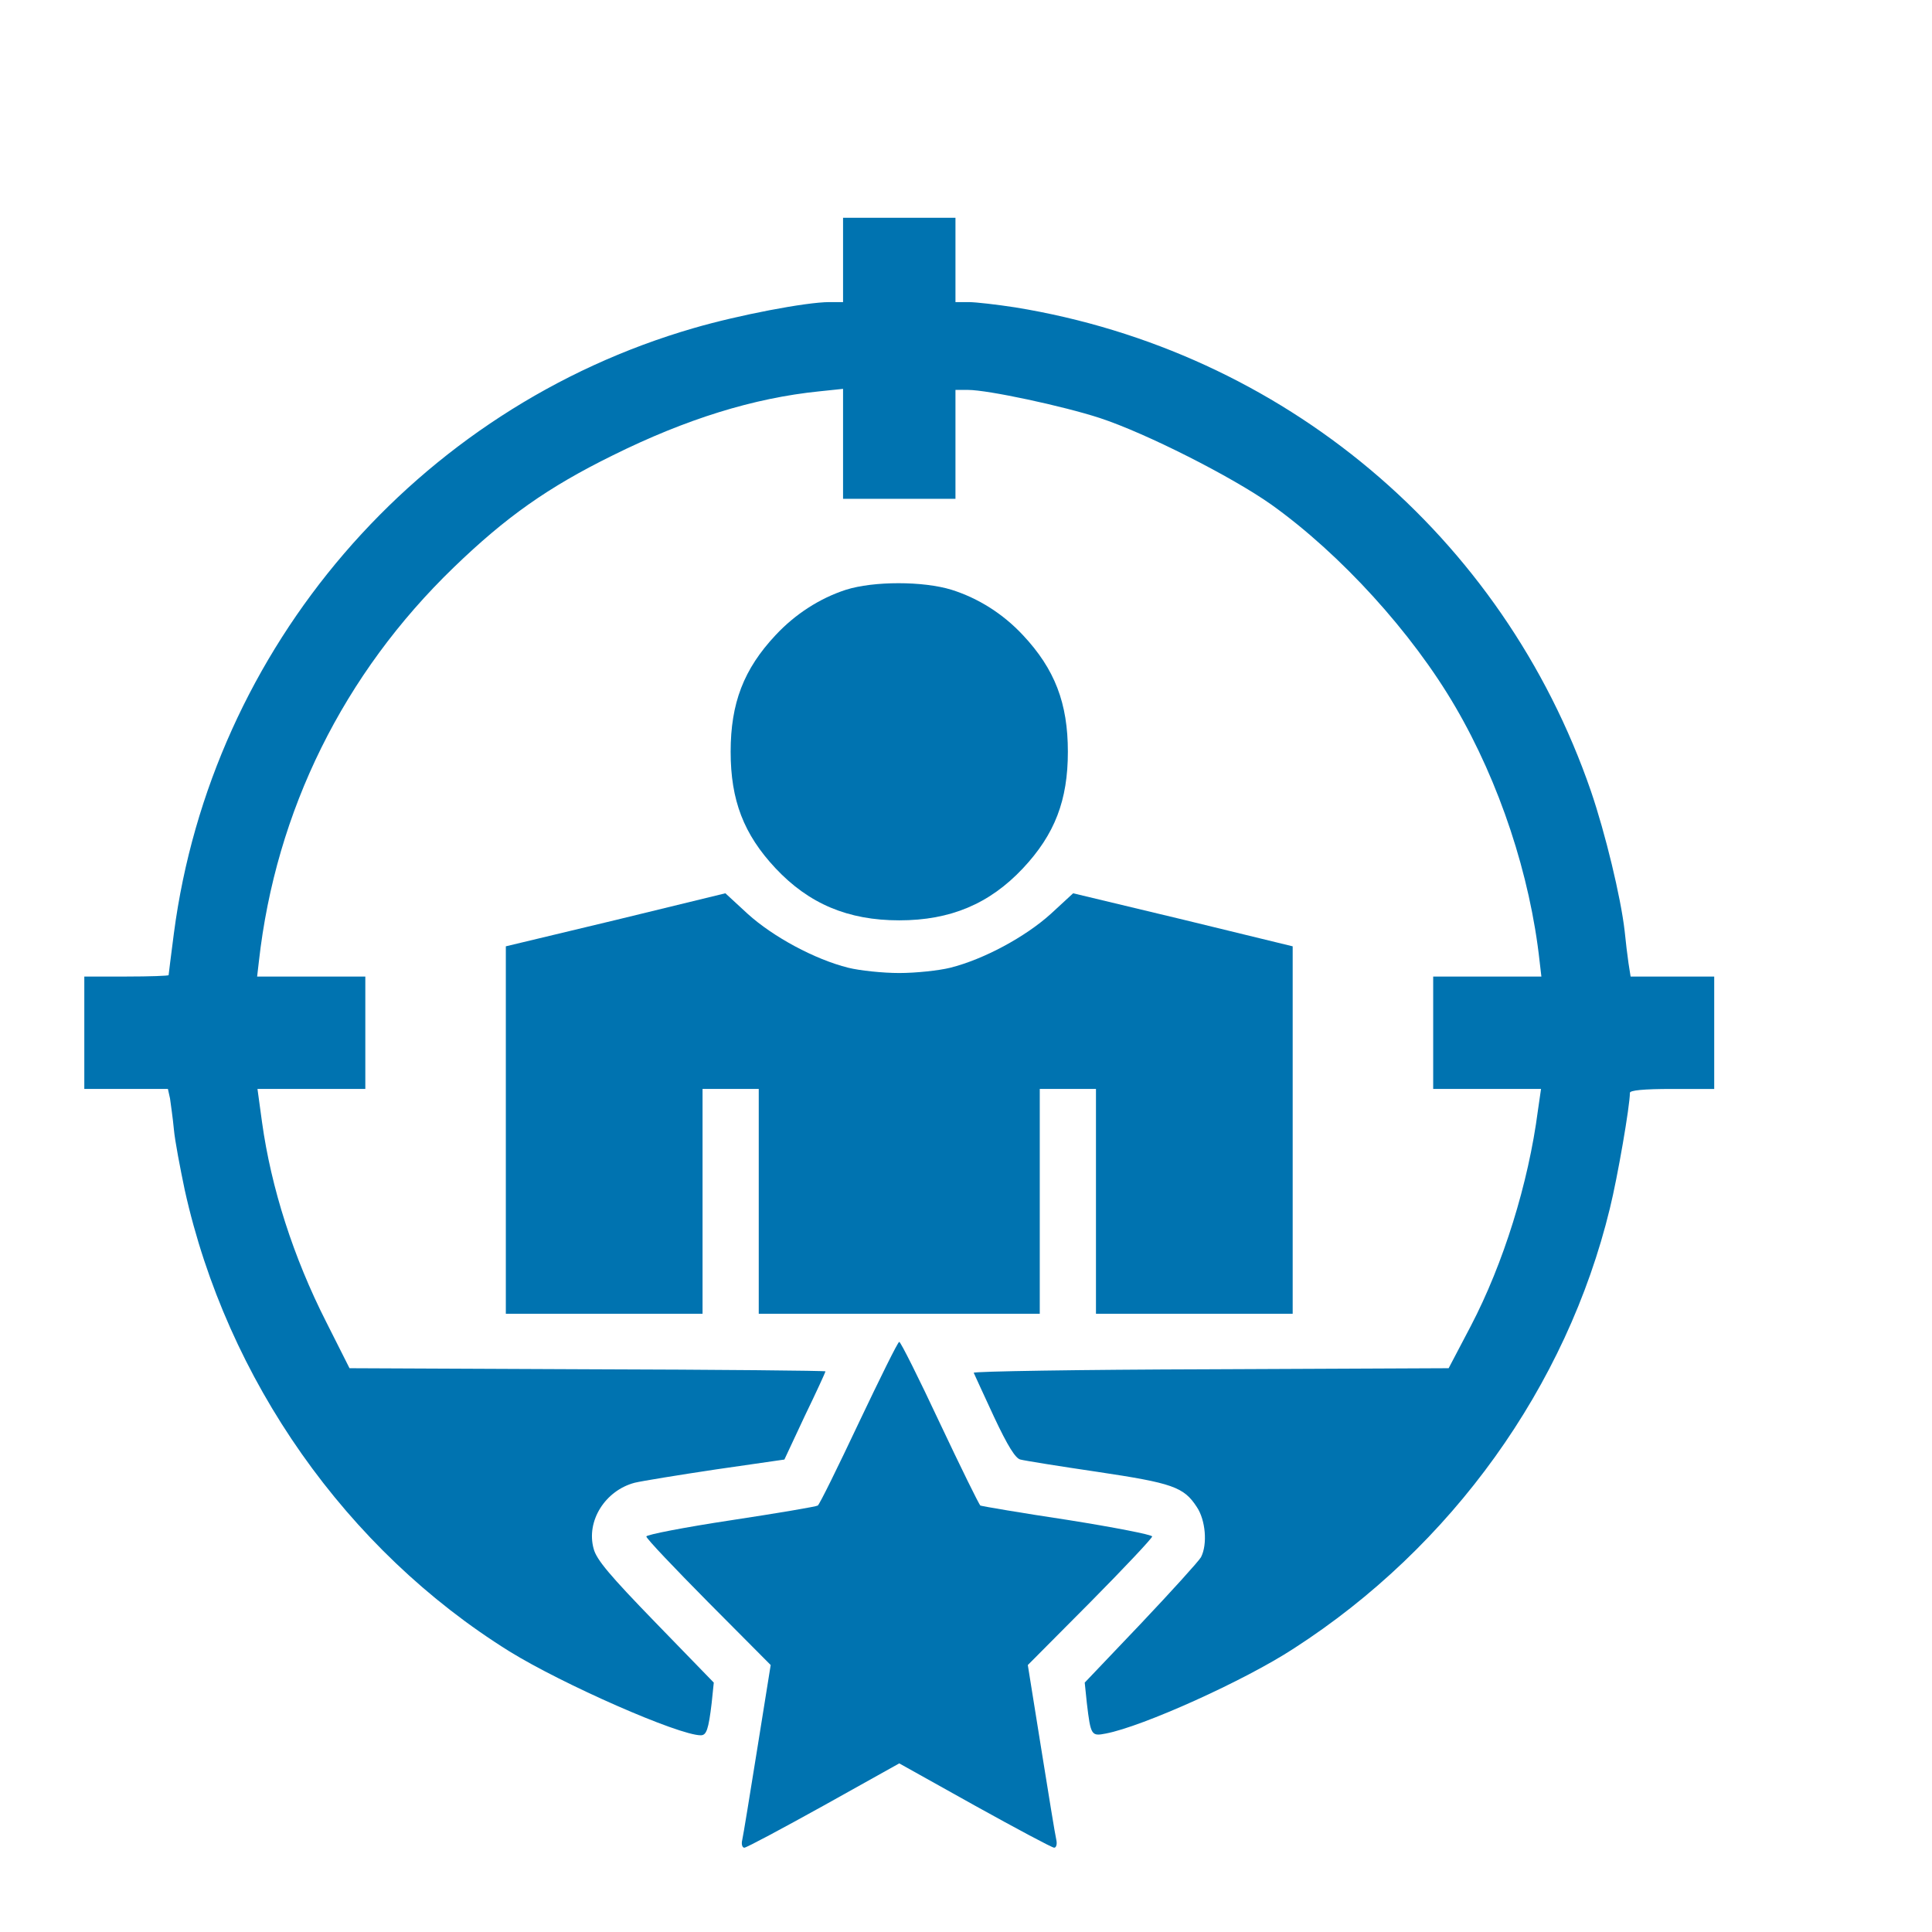
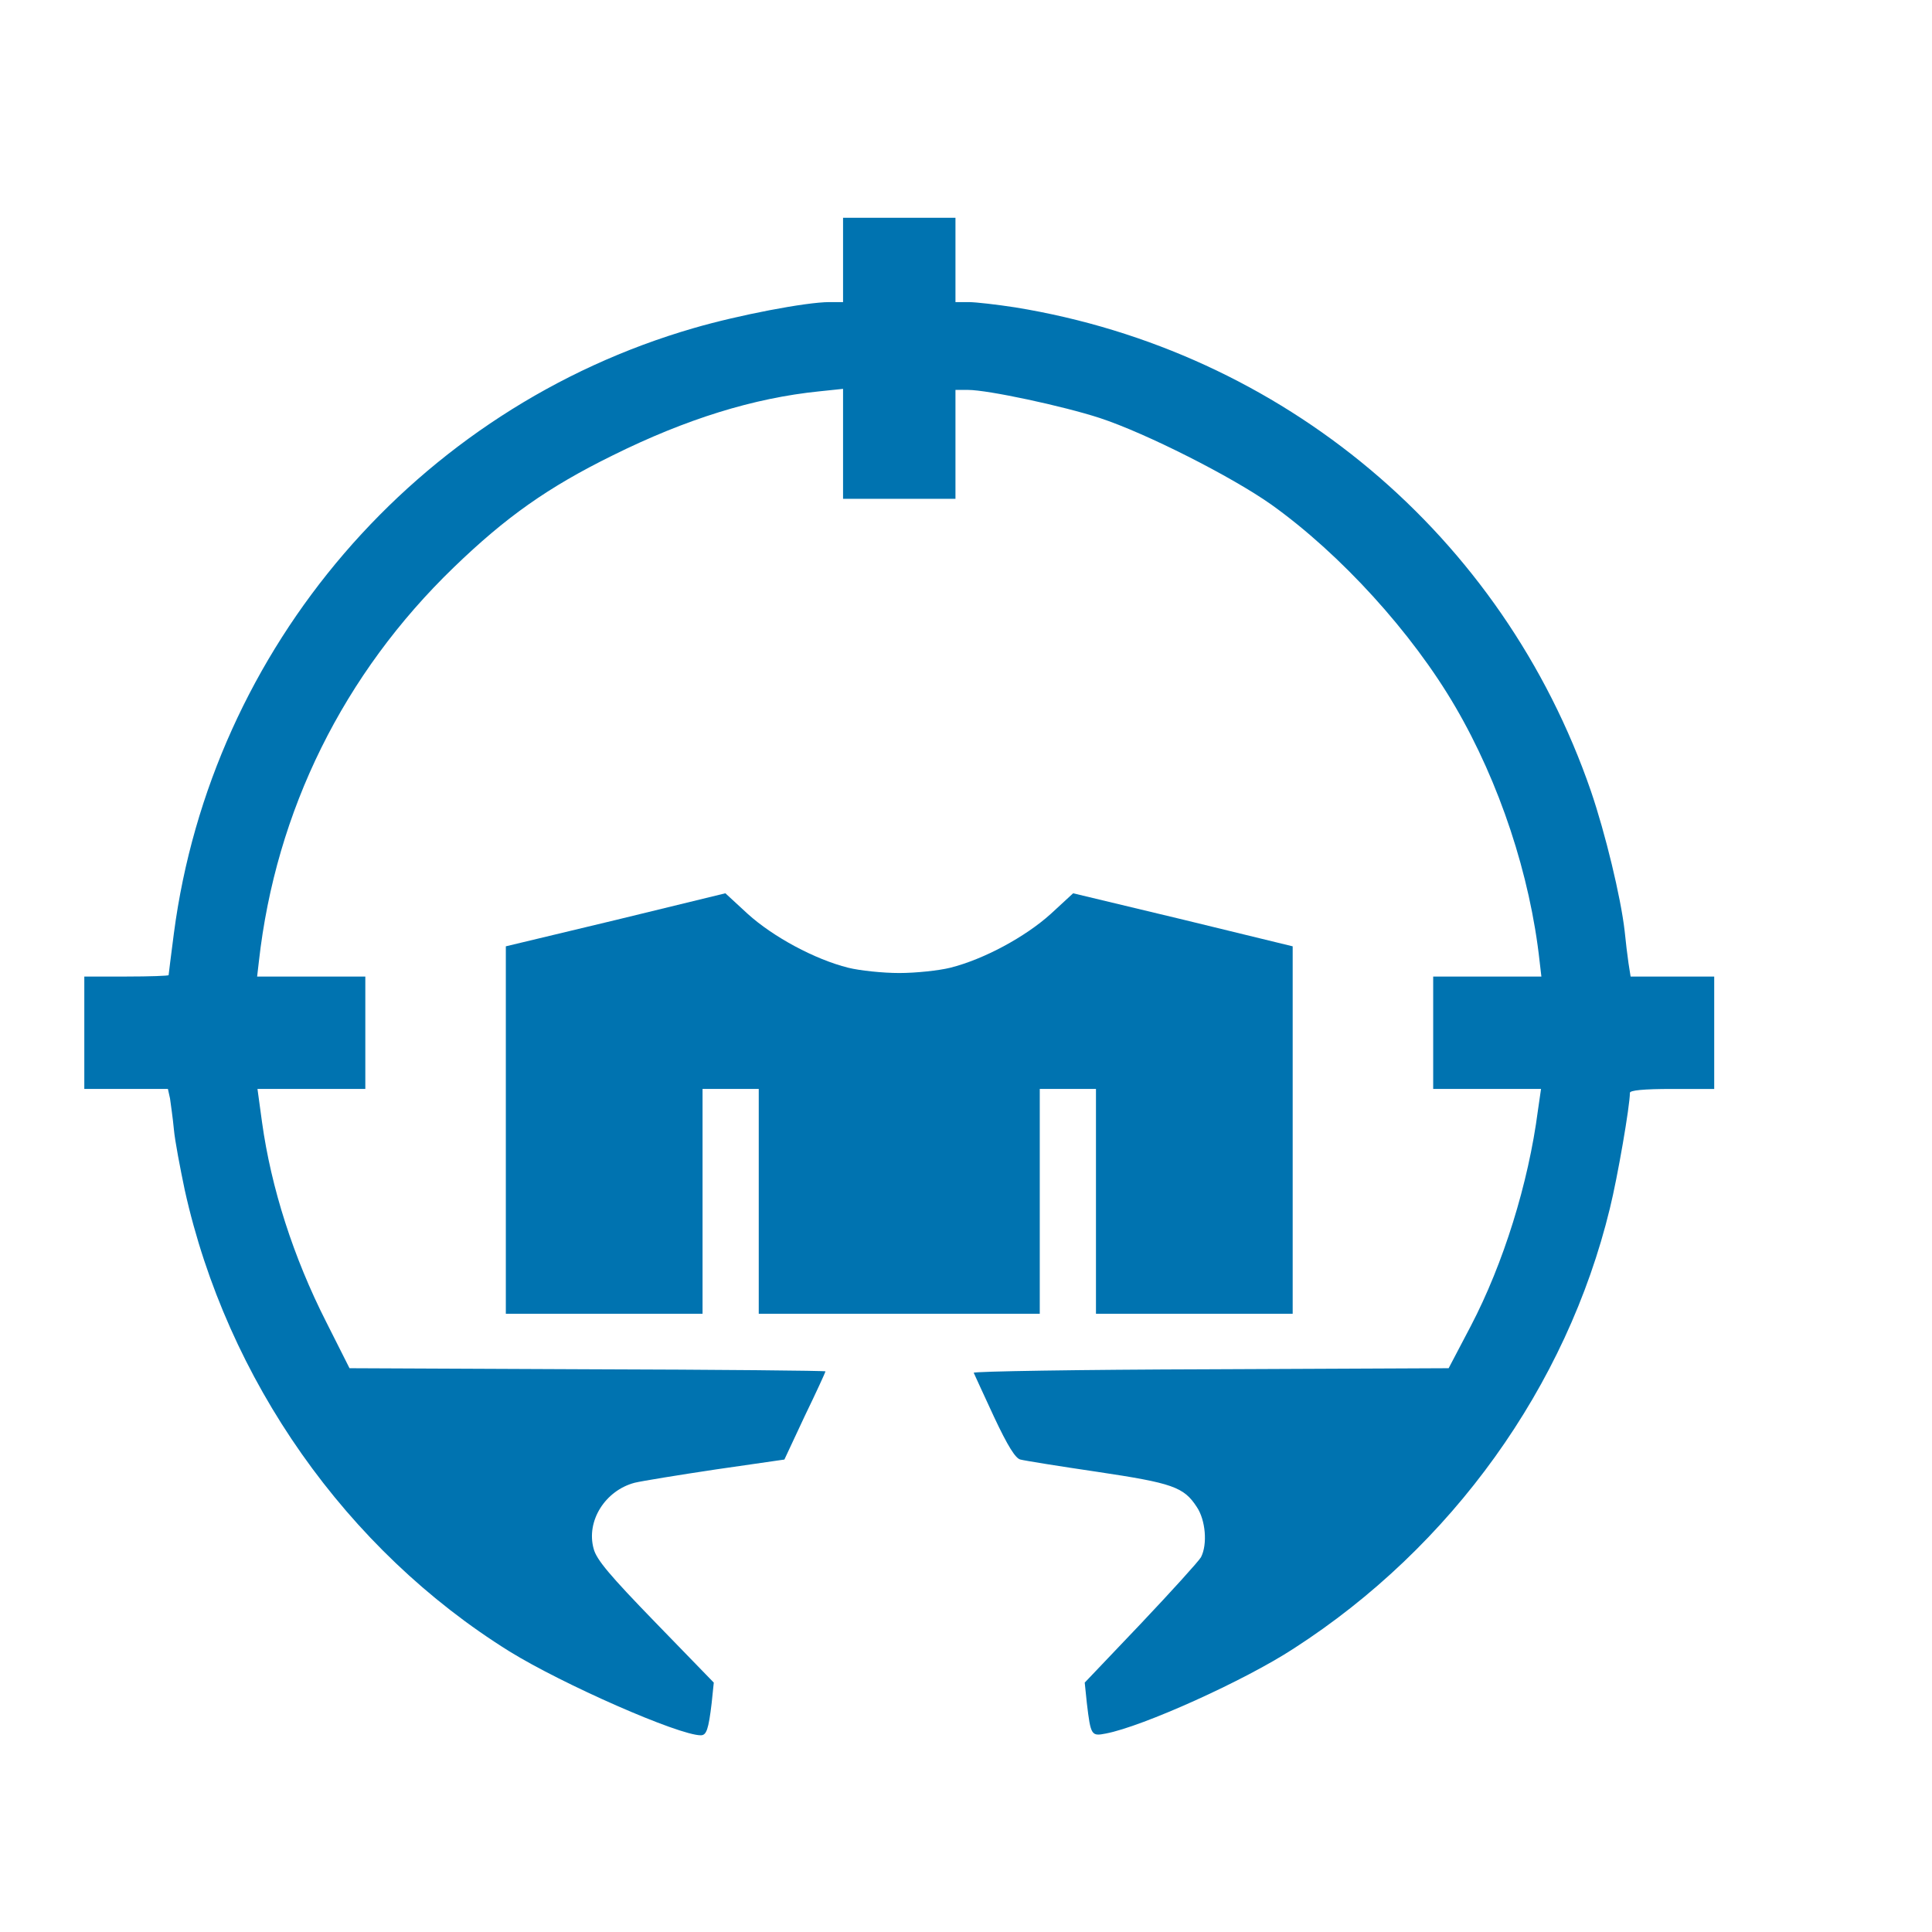
<svg xmlns="http://www.w3.org/2000/svg" version="1.0" width="22pt" height="22pt" viewBox="0 0 22 22" preserveAspectRatio="xMidYMid meet">
  <g transform="translate(0,22) scale(0.004,-0.004)" fill="#0073B0" stroke="none">
    <path d="M2400 4760 l0 -120 -39 0 c-66 0 -259 -37 -386 -74 -788 -228 -1373 -909 -1480 -1723 -8 -63 -15 -116 -15 -119 0 -2 -54 -4 -120 -4 l-120 0 0 -160 0 -160 119 0 119 0 6 -27 c2 -16 8 -55 11 -88 3 -33 18 -111 31 -173 120 -541 460 -1024 924 -1313 152 -94 482 -239 545 -239 16 0 22 16 31 92 l6 58 -166 171 c-130 134 -168 179 -176 210 -22 79 33 166 117 188 21 5 125 22 232 38 l194 28 58 124 c33 68 59 125 59 127 0 2 -305 5 -677 6 l-678 3 -66 131 c-94 185 -157 382 -183 569 l-13 95 154 0 153 0 0 160 0 160 -154 0 -154 0 5 43 c48 429 241 819 555 1122 148 143 268 228 453 319 208 103 400 163 588 182 l67 7 0 -157 0 -156 160 0 160 0 0 155 0 155 36 0 c56 0 271 -46 375 -80 131 -43 376 -167 489 -247 197 -141 400 -364 523 -575 126 -216 213 -479 240 -725 l5 -43 -154 0 -154 0 0 -160 0 -160 153 0 154 0 -9 -62 c-27 -207 -98 -435 -191 -613 l-63 -120 -678 -3 c-373 -1 -676 -6 -674 -10 2 -5 28 -61 58 -126 39 -83 61 -118 75 -121 11 -3 110 -19 219 -35 214 -32 246 -43 283 -100 25 -37 31 -106 12 -143 -7 -12 -84 -97 -172 -190 l-159 -167 6 -58 c11 -93 13 -95 54 -87 105 20 394 150 535 242 450 290 777 746 900 1253 22 89 57 292 57 329 0 7 38 11 120 11 l120 0 0 160 0 160 -119 0 -119 0 -6 38 c-3 20 -8 62 -11 92 -11 96 -55 278 -96 398 -251 728 -877 1253 -1639 1377 -52 8 -112 15 -132 15 l-38 0 0 120 0 120 -160 0 -160 0 0 -120z" />
-     <path d="M2408 3821 c-74 -24 -144 -69 -200 -129 -91 -97 -128 -194 -128 -332 0 -138 37 -235 128 -332 95 -101 206 -148 352 -148 146 0 257 47 352 148 91 97 128 194 128 332 0 138 -37 235 -128 332 -57 61 -127 105 -203 129 -81 25 -222 25 -301 0z" />
    <path d="M1753 2881 l-313 -75 0 -523 0 -523 280 0 280 0 0 320 0 320 80 0 80 0 0 -320 0 -320 400 0 400 0 0 320 0 320 80 0 80 0 0 -320 0 -320 280 0 280 0 0 523 0 523 -312 76 -313 75 -64 -59 c-72 -65 -190 -129 -286 -153 -32 -8 -98 -15 -145 -15 -47 0 -113 7 -145 15 -96 24 -214 88 -286 153 l-64 59 -312 -76z" />
-     <path d="M2445 1450 c-60 -127 -112 -233 -117 -236 -4 -3 -116 -22 -248 -42 -132 -20 -240 -41 -240 -46 0 -6 80 -90 177 -188 l177 -178 -38 -237 c-21 -131 -40 -248 -43 -261 -3 -12 0 -22 6 -22 6 0 107 54 226 120 l215 120 215 -120 c119 -66 220 -120 226 -120 6 0 9 10 6 23 -3 12 -22 129 -43 260 l-38 237 177 178 c97 98 177 183 177 188 0 5 -108 26 -240 47 -133 20 -244 39 -249 41 -4 3 -56 109 -116 236 -59 126 -111 230 -115 230 -4 0 -55 -104 -115 -230z" />
  </g>
</svg>